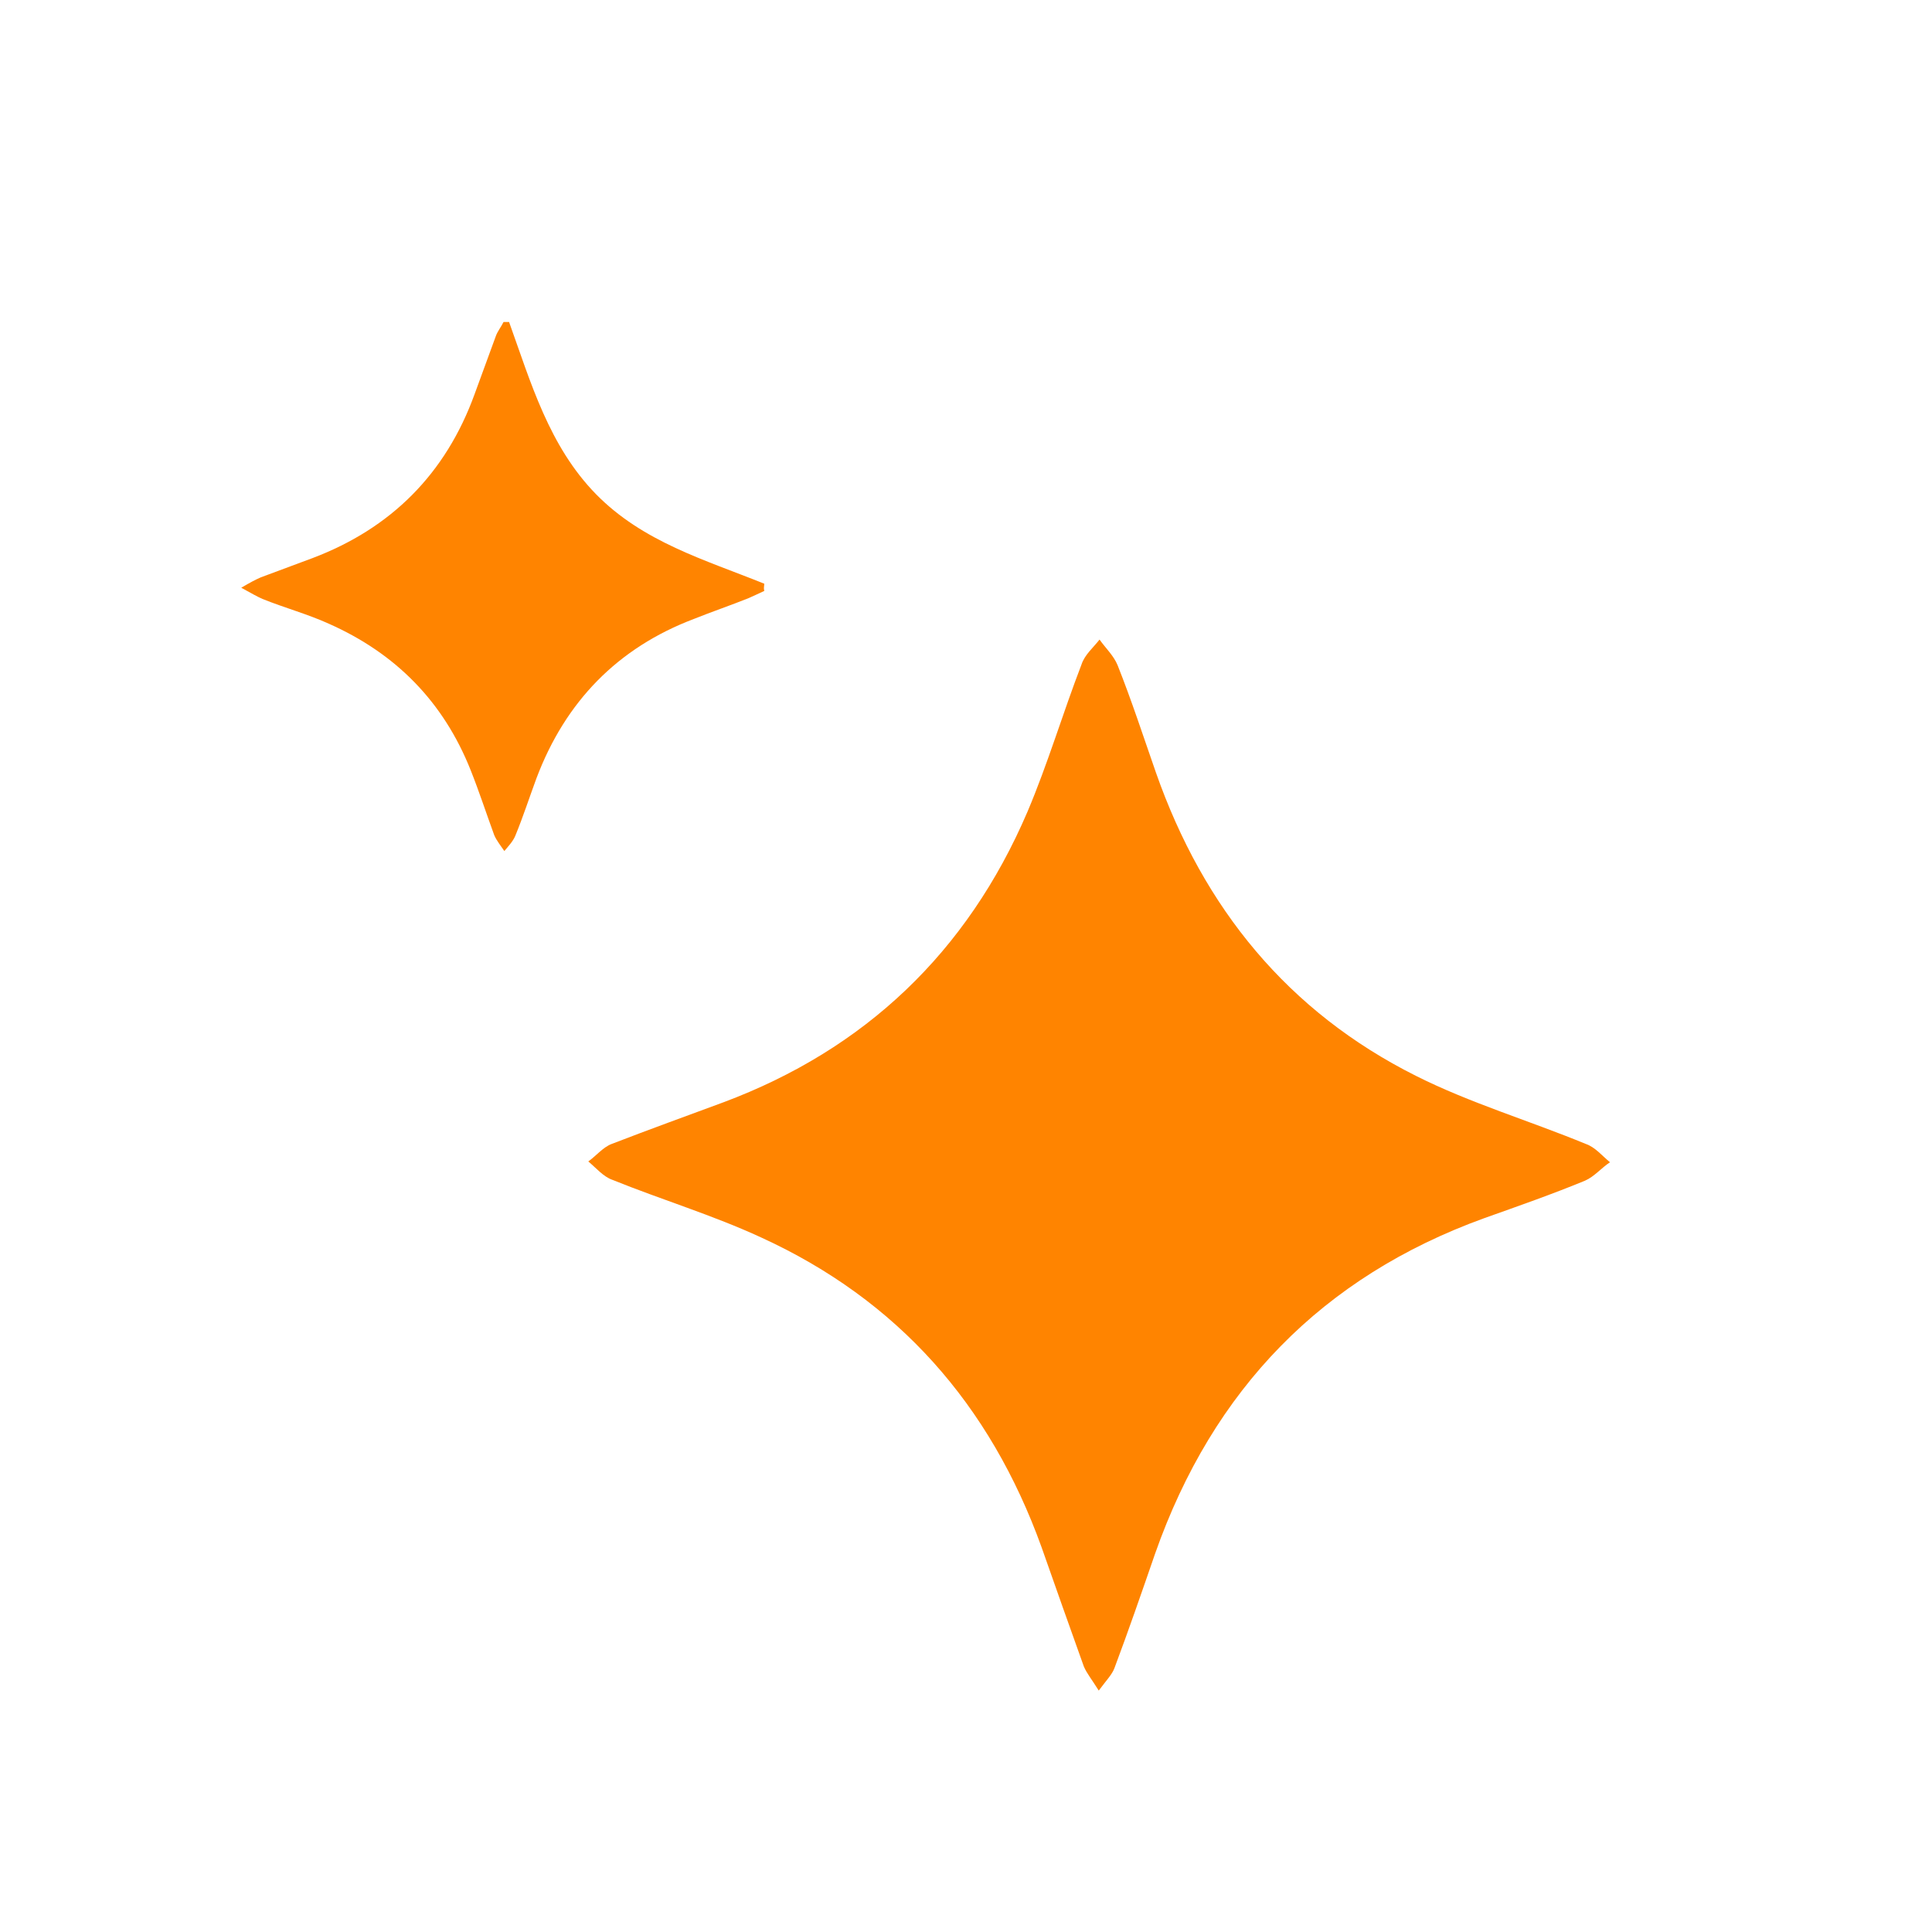
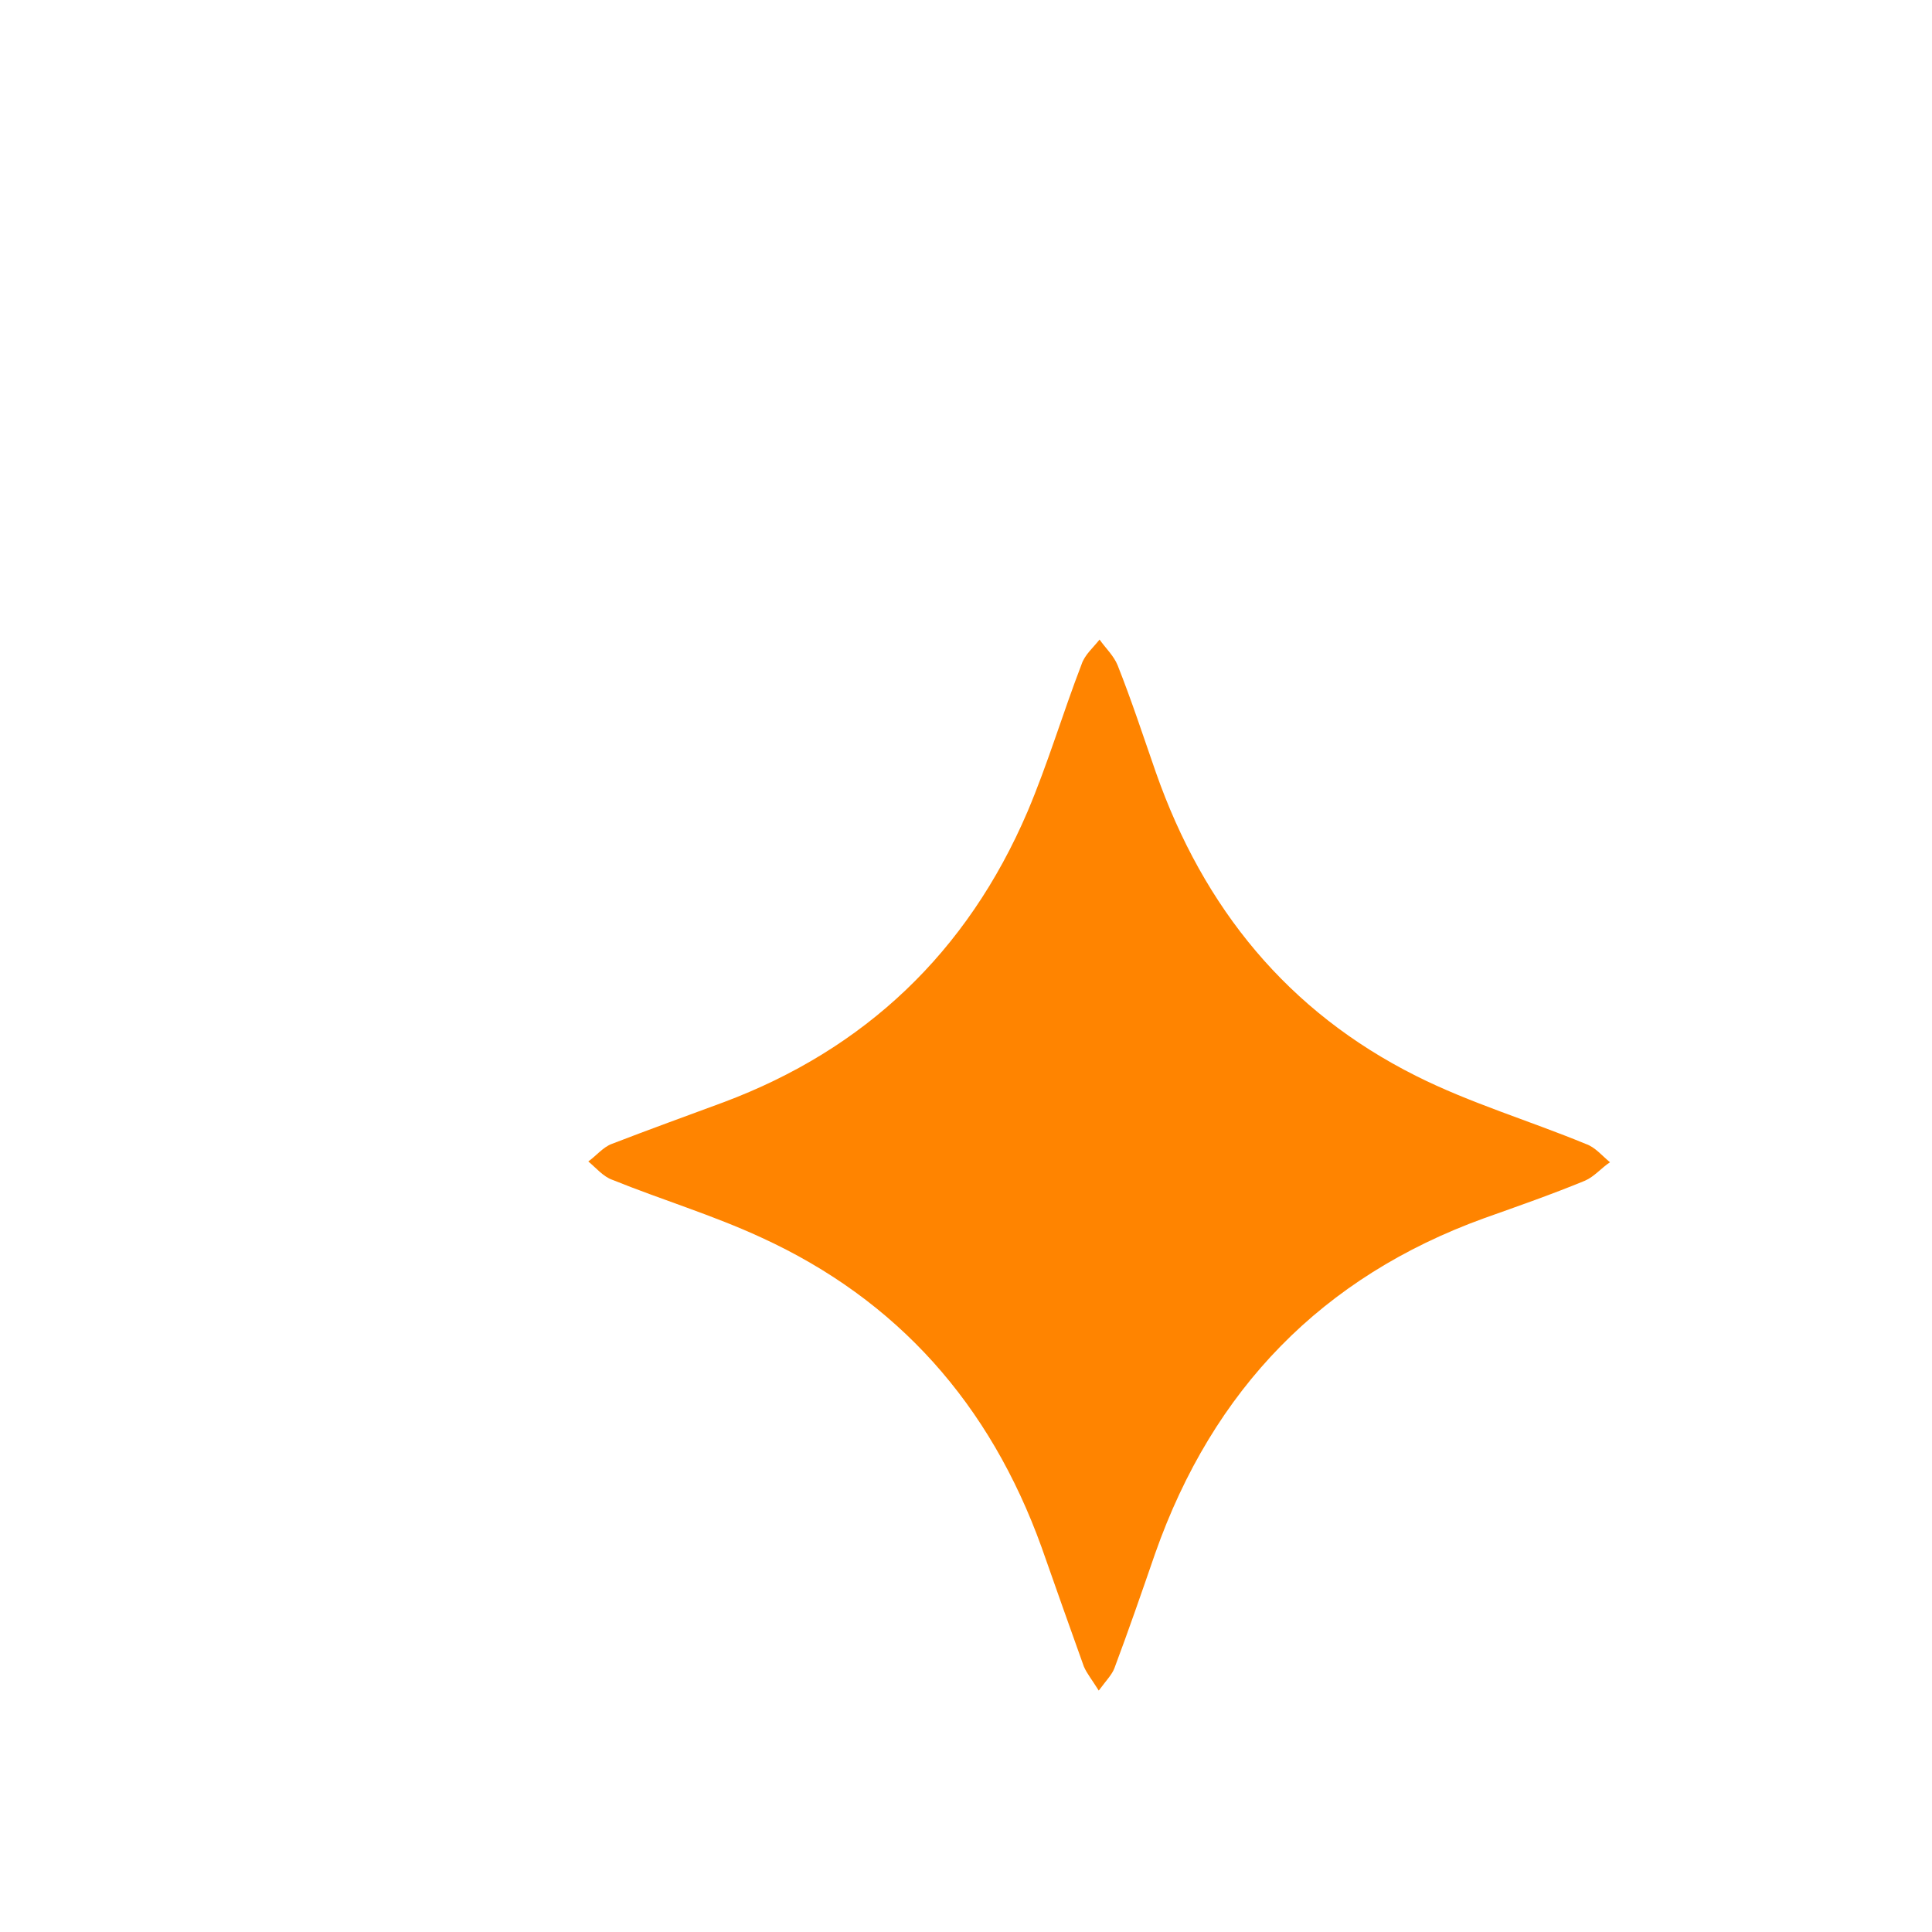
<svg xmlns="http://www.w3.org/2000/svg" width="24" height="24" viewBox="0 0 24 24" fill="none">
  <path d="M13.649 21.001C13.746 20.871 13.814 20.802 13.844 20.722C14.019 20.255 14.184 19.778 14.349 19.3C15.069 17.252 16.431 15.86 18.434 15.134C18.852 14.985 19.28 14.836 19.689 14.667C19.805 14.617 19.893 14.508 20 14.438C19.903 14.359 19.815 14.249 19.698 14.21C18.998 13.921 18.259 13.702 17.588 13.364C16.003 12.569 14.952 11.286 14.359 9.596C14.203 9.148 14.057 8.701 13.883 8.263C13.834 8.144 13.737 8.055 13.659 7.945C13.581 8.045 13.474 8.134 13.435 8.254C13.202 8.86 13.017 9.486 12.764 10.083C12.015 11.833 10.741 13.036 8.99 13.692C8.533 13.861 8.066 14.03 7.6 14.21C7.493 14.249 7.405 14.359 7.308 14.428C7.405 14.508 7.493 14.617 7.609 14.657C8.222 14.905 8.854 15.094 9.457 15.373C11.149 16.148 12.297 17.441 12.939 19.221C13.114 19.718 13.289 20.215 13.464 20.702C13.503 20.792 13.562 20.861 13.649 21.001Z" fill="#FF8400" />
-   <path d="M9.494 7.251C8.755 6.953 7.987 6.734 7.403 6.138C6.82 5.541 6.596 4.756 6.324 4C6.304 4 6.275 4 6.255 4C6.226 4.06 6.178 4.119 6.158 4.179C6.071 4.418 5.983 4.656 5.896 4.895C5.536 5.889 4.855 6.565 3.882 6.933C3.668 7.013 3.454 7.092 3.24 7.172C3.172 7.202 3.114 7.232 2.997 7.301C3.124 7.371 3.192 7.41 3.26 7.44C3.532 7.55 3.824 7.629 4.087 7.749C4.913 8.116 5.507 8.713 5.847 9.568C5.954 9.837 6.041 10.105 6.139 10.373C6.168 10.443 6.226 10.513 6.265 10.572C6.314 10.513 6.372 10.453 6.401 10.383C6.499 10.145 6.576 9.906 6.664 9.668C7.024 8.713 7.675 8.047 8.619 7.689C8.843 7.599 9.076 7.52 9.3 7.43C9.368 7.401 9.426 7.371 9.494 7.341C9.484 7.301 9.494 7.281 9.494 7.251Z" fill="#FF8400" />
</svg>